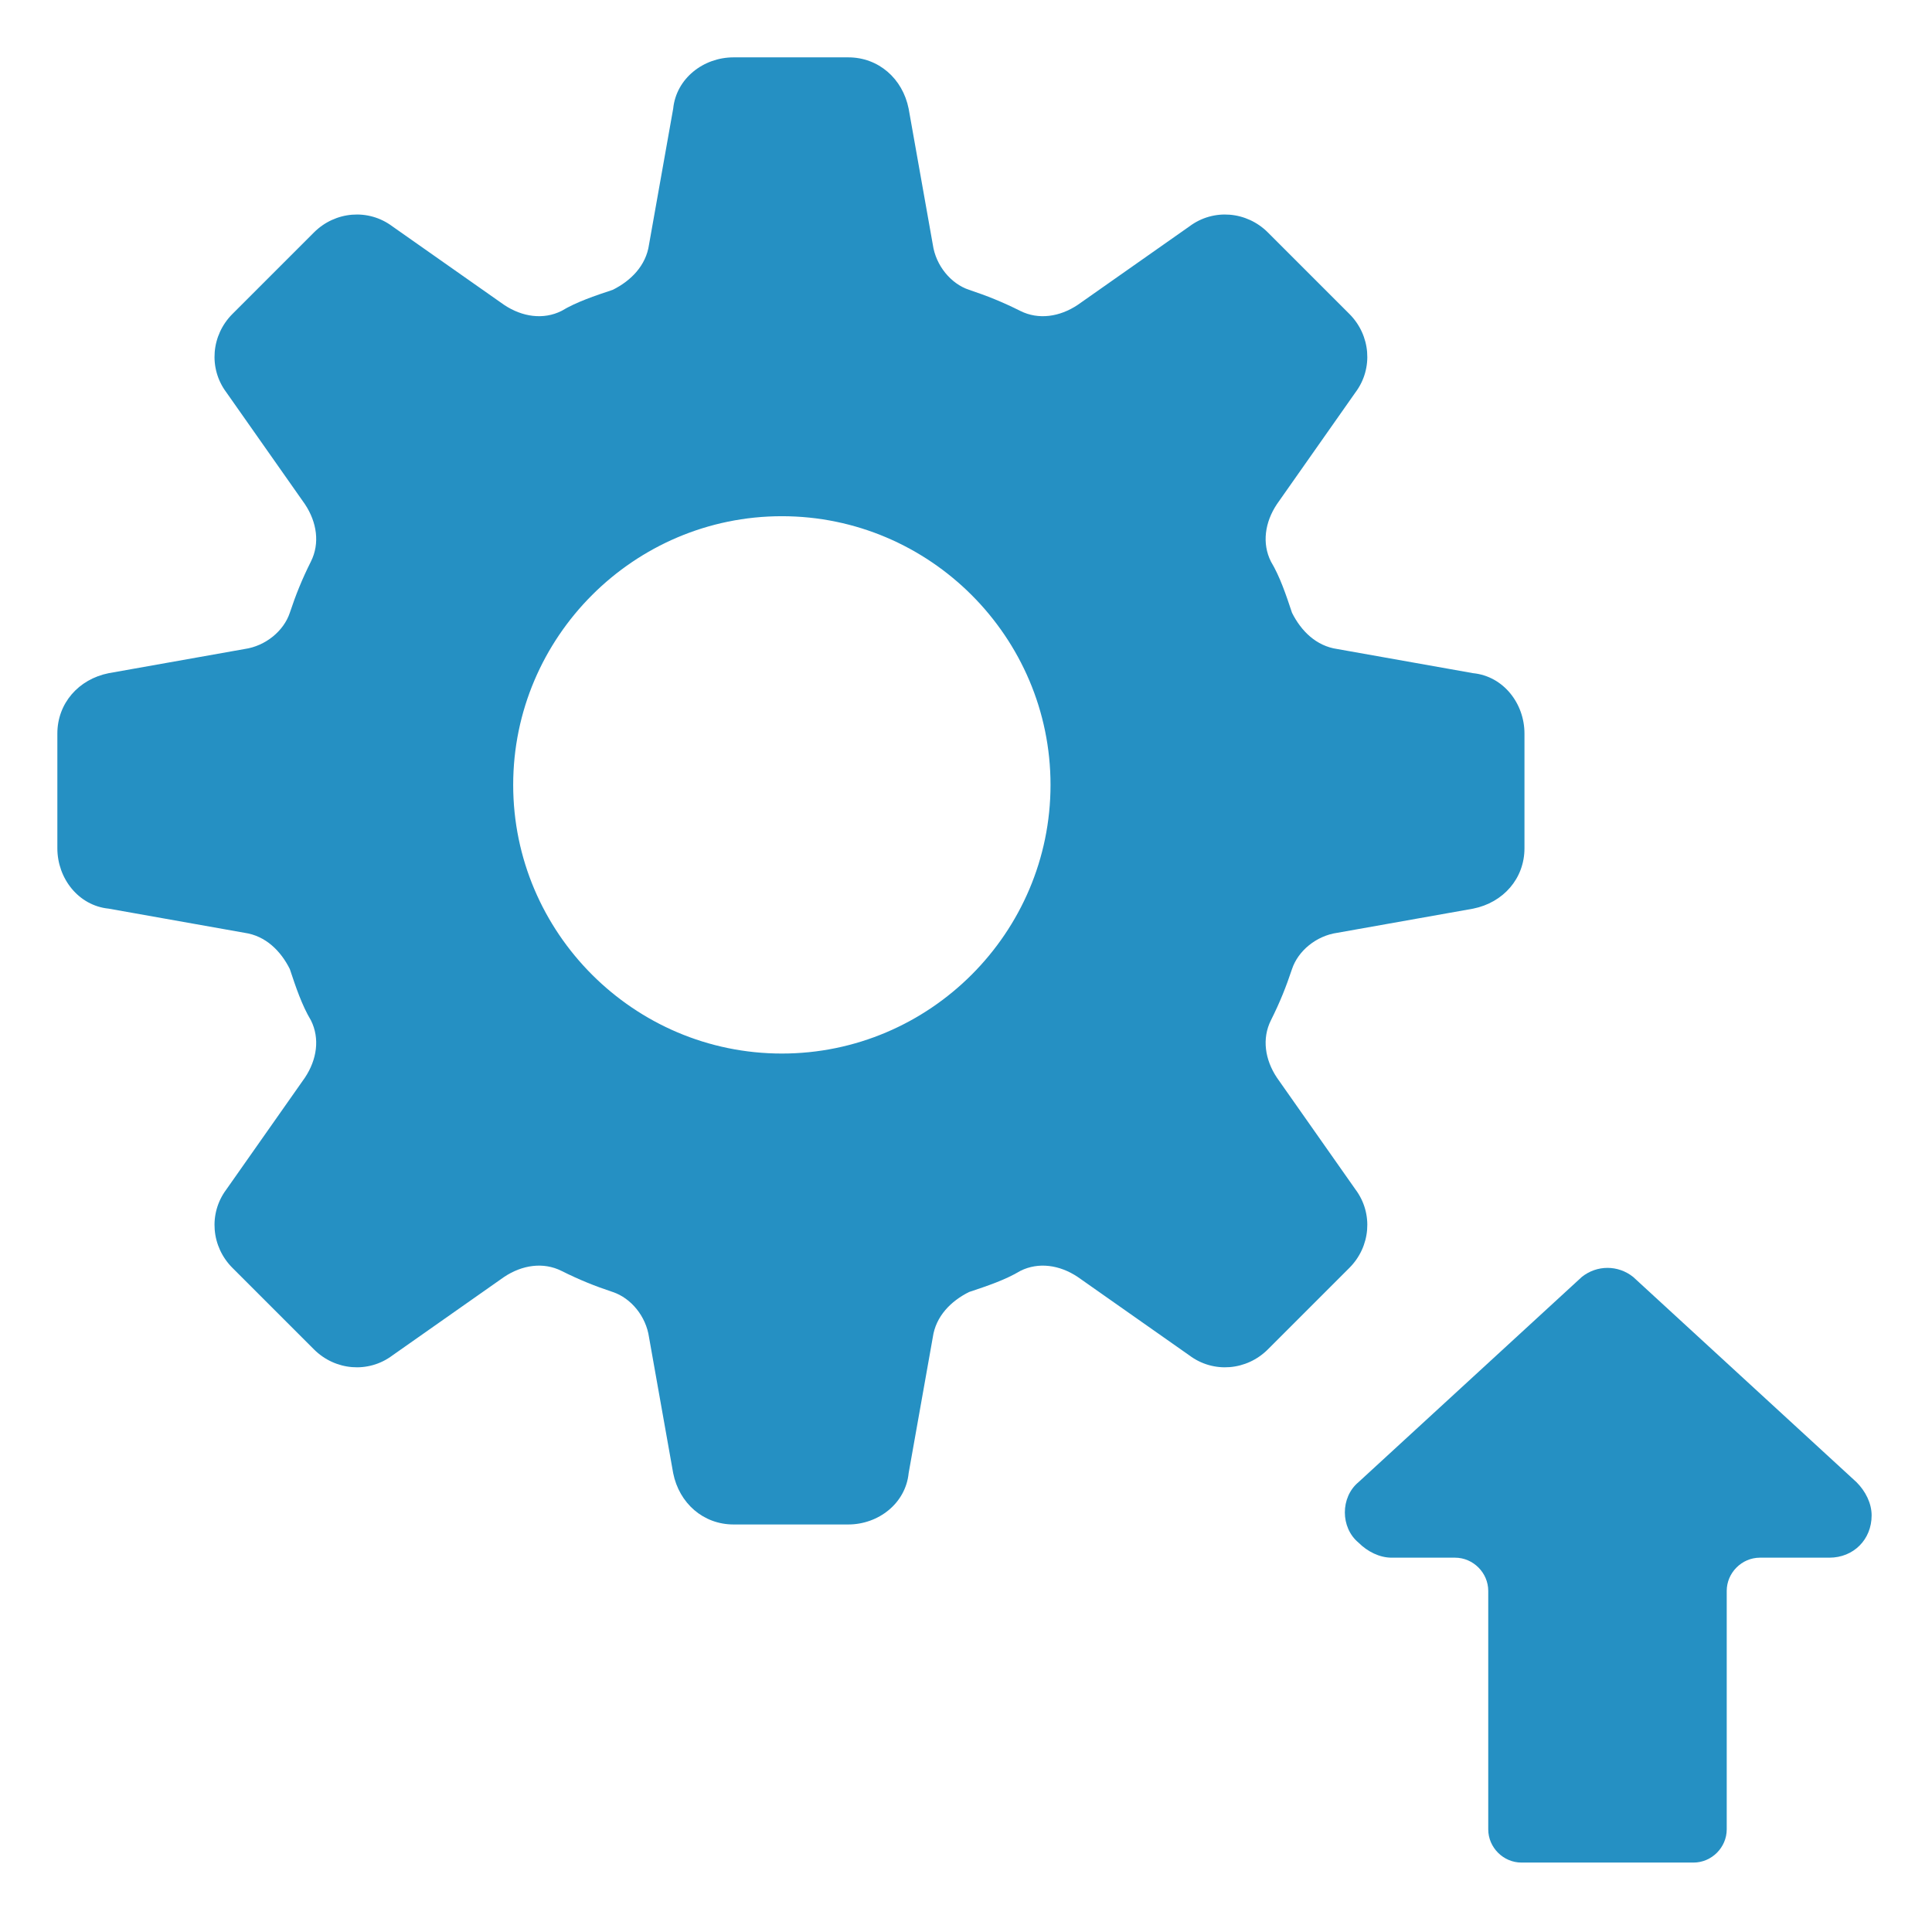
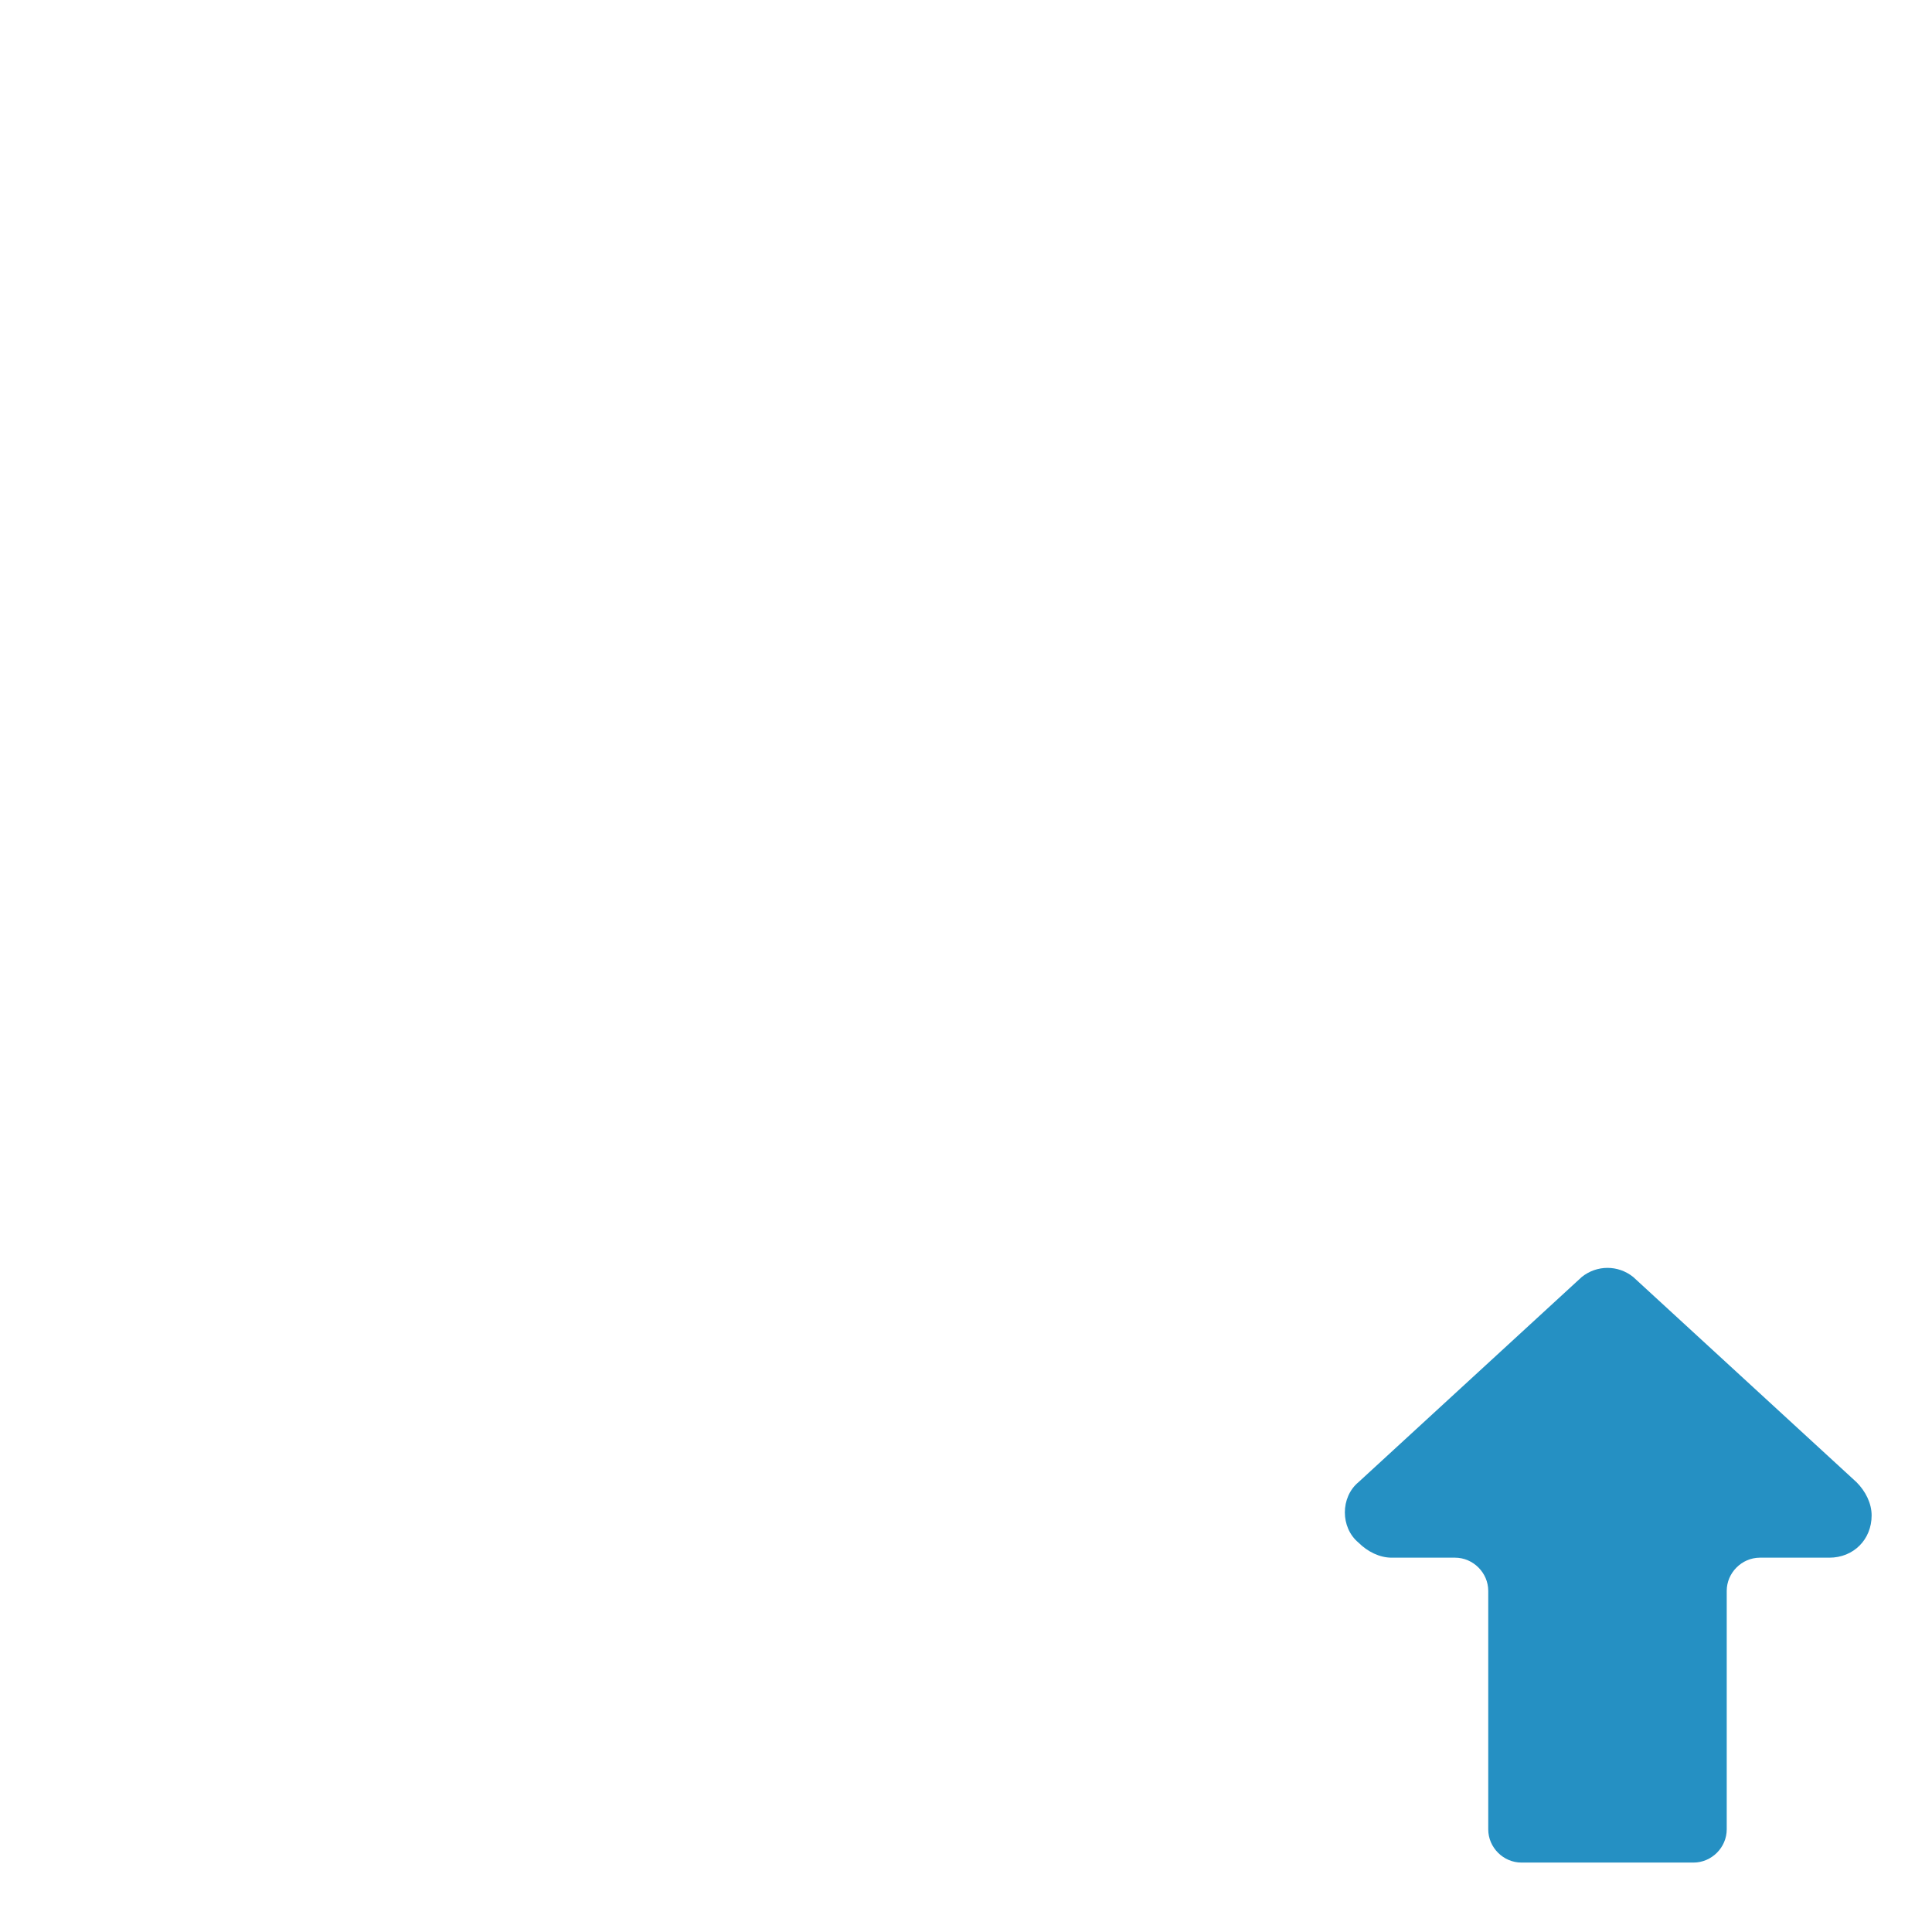
<svg xmlns="http://www.w3.org/2000/svg" version="1.1" viewBox="0 0 64 64">
  <defs>
    <style>
      .cls-1 {
        fill: #2590c3;
      }
    </style>
  </defs>
  <g>
    <g id="Layer_1">
      <g id="High_efficacy">
        <path class="cls-1" d="M61.5,49.1l-7.4-6.8c-.5-.4-1.2-.4-1.7,0l-7.4,6.8c-.6.5-.6,1.5,0,2,.3.3.7.5,1.1.5h2.1c.6,0,1.1.5,1.1,1.1h0v7.9c0,.6.5,1.1,1.1,1.1h5.7c.6,0,1.1-.5,1.1-1.1v-7.9c0-.6.5-1.1,1.1-1.1h2.3c.8,0,1.4-.6,1.4-1.4,0-.4-.2-.8-.5-1.1Z" />
-         <path class="cls-1" d="M44.9,39.4l-2.6-3.7c-.4-.6-.5-1.3-.2-1.9.3-.6.5-1.1.7-1.7.2-.6.8-1.1,1.5-1.2l4.5-.8c1-.2,1.7-1,1.7-2v-3.8c0-1-.7-1.9-1.7-2l-4.5-.8c-.7-.1-1.2-.6-1.5-1.2-.2-.6-.4-1.2-.7-1.7-.3-.6-.2-1.3.2-1.9l2.6-3.7c.6-.8.5-1.9-.2-2.6l-2.7-2.7c-.7-.7-1.8-.8-2.6-.2l-3.7,2.6c-.6.4-1.3.5-1.9.2-.6-.3-1.1-.5-1.7-.7-.6-.2-1.1-.8-1.2-1.5l-.8-4.5c-.2-1-1-1.7-2-1.7h-3.8c-1,0-1.9.7-2,1.7l-.8,4.5c-.1.7-.6,1.2-1.2,1.5-.6.2-1.2.4-1.7.7-.6.3-1.3.2-1.9-.2l-3.7-2.6c-.8-.6-1.9-.5-2.6.2l-2.7,2.7c-.7.7-.8,1.8-.2,2.6l2.6,3.7c.4.6.5,1.3.2,1.9-.3.6-.5,1.1-.7,1.7-.2.6-.8,1.1-1.5,1.2l-4.5.8c-1,.2-1.7,1-1.7,2v3.8c0,1,.7,1.9,1.7,2l4.5.8c.7.1,1.2.6,1.5,1.2.2.6.4,1.2.7,1.7.3.6.2,1.3-.2,1.9l-2.6,3.7c-.6.8-.5,1.9.2,2.6l2.7,2.7c.7.7,1.8.8,2.6.2l3.7-2.6c.6-.4,1.3-.5,1.9-.2.6.3,1.1.5,1.7.7.6.2,1.1.8,1.2,1.5l.8,4.5c.2,1,1,1.7,2,1.7h3.8c1,0,1.9-.7,2-1.7l.8-4.5c.1-.7.6-1.2,1.2-1.5.6-.2,1.2-.4,1.7-.7.6-.3,1.3-.2,1.9.2l3.7,2.6c.8.6,1.9.5,2.6-.2l2.7-2.7c.7-.7.8-1.8.2-2.6ZM25.9,34.9c-4.9,0-8.9-4-8.9-8.9s4-8.9,8.9-8.9,8.9,4,8.9,8.9h0c0,4.9-4,8.9-8.9,8.9Z" />
      </g>
    </g>
  </g>
</svg>